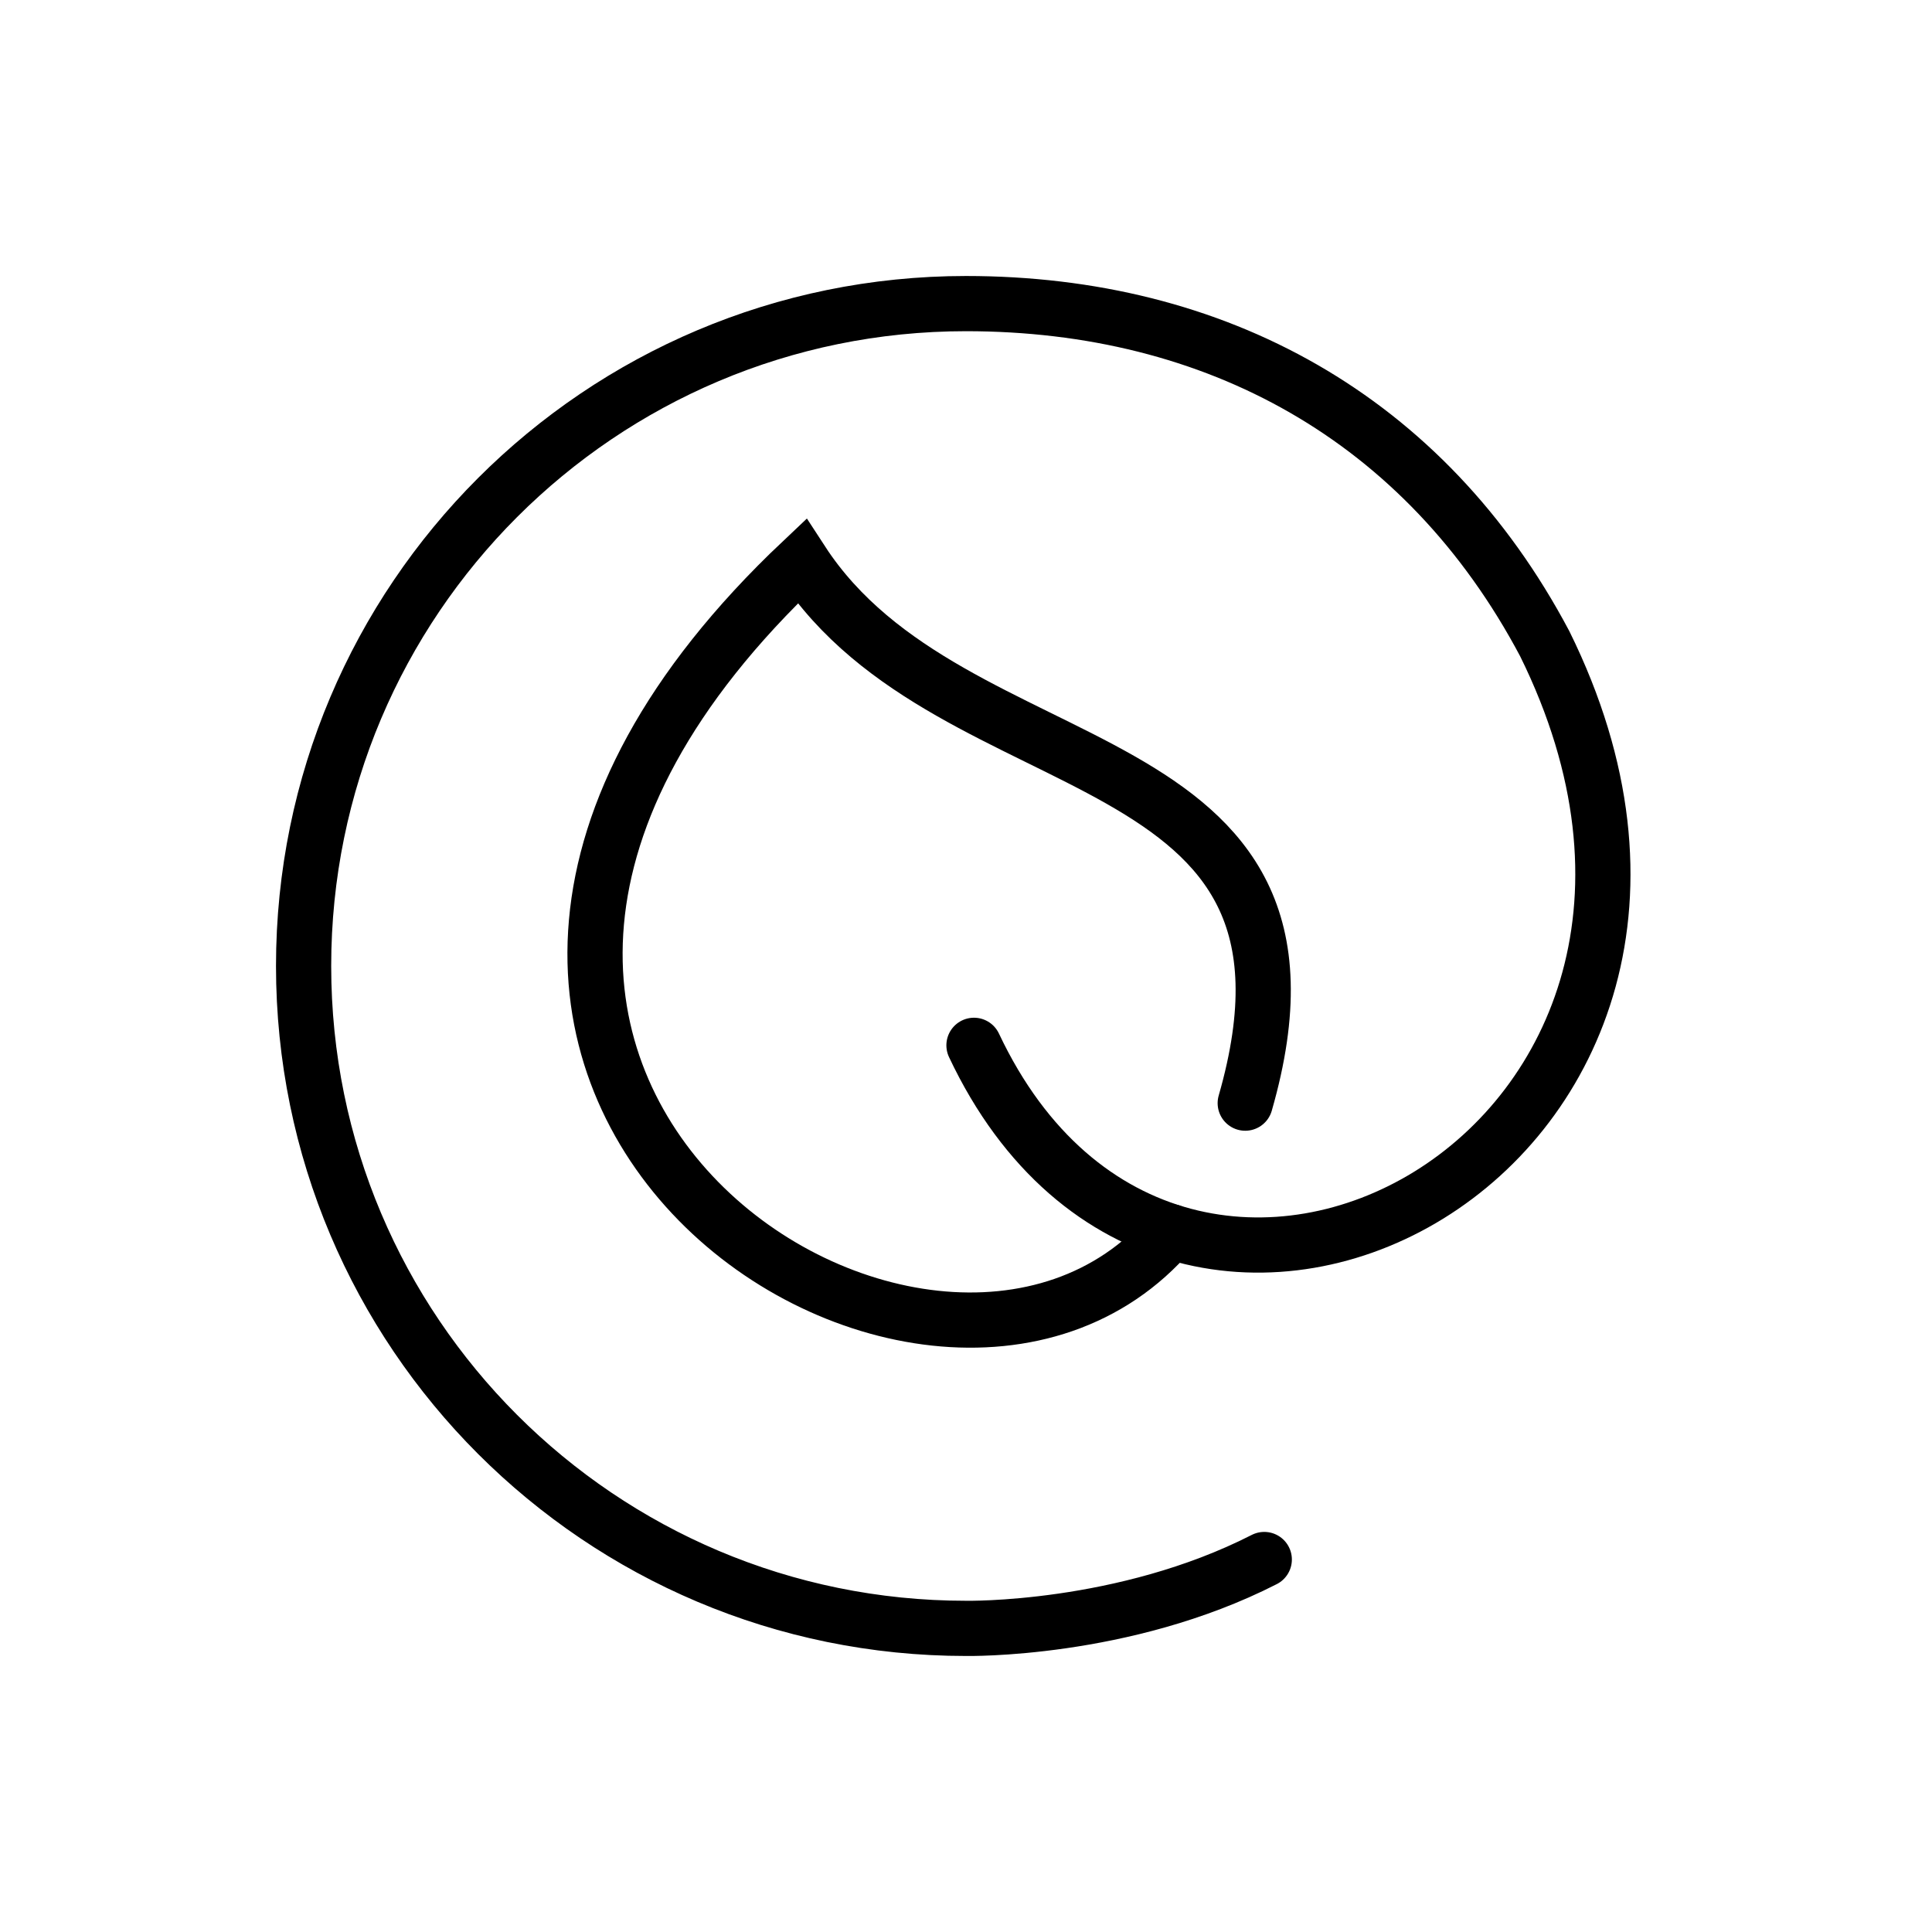
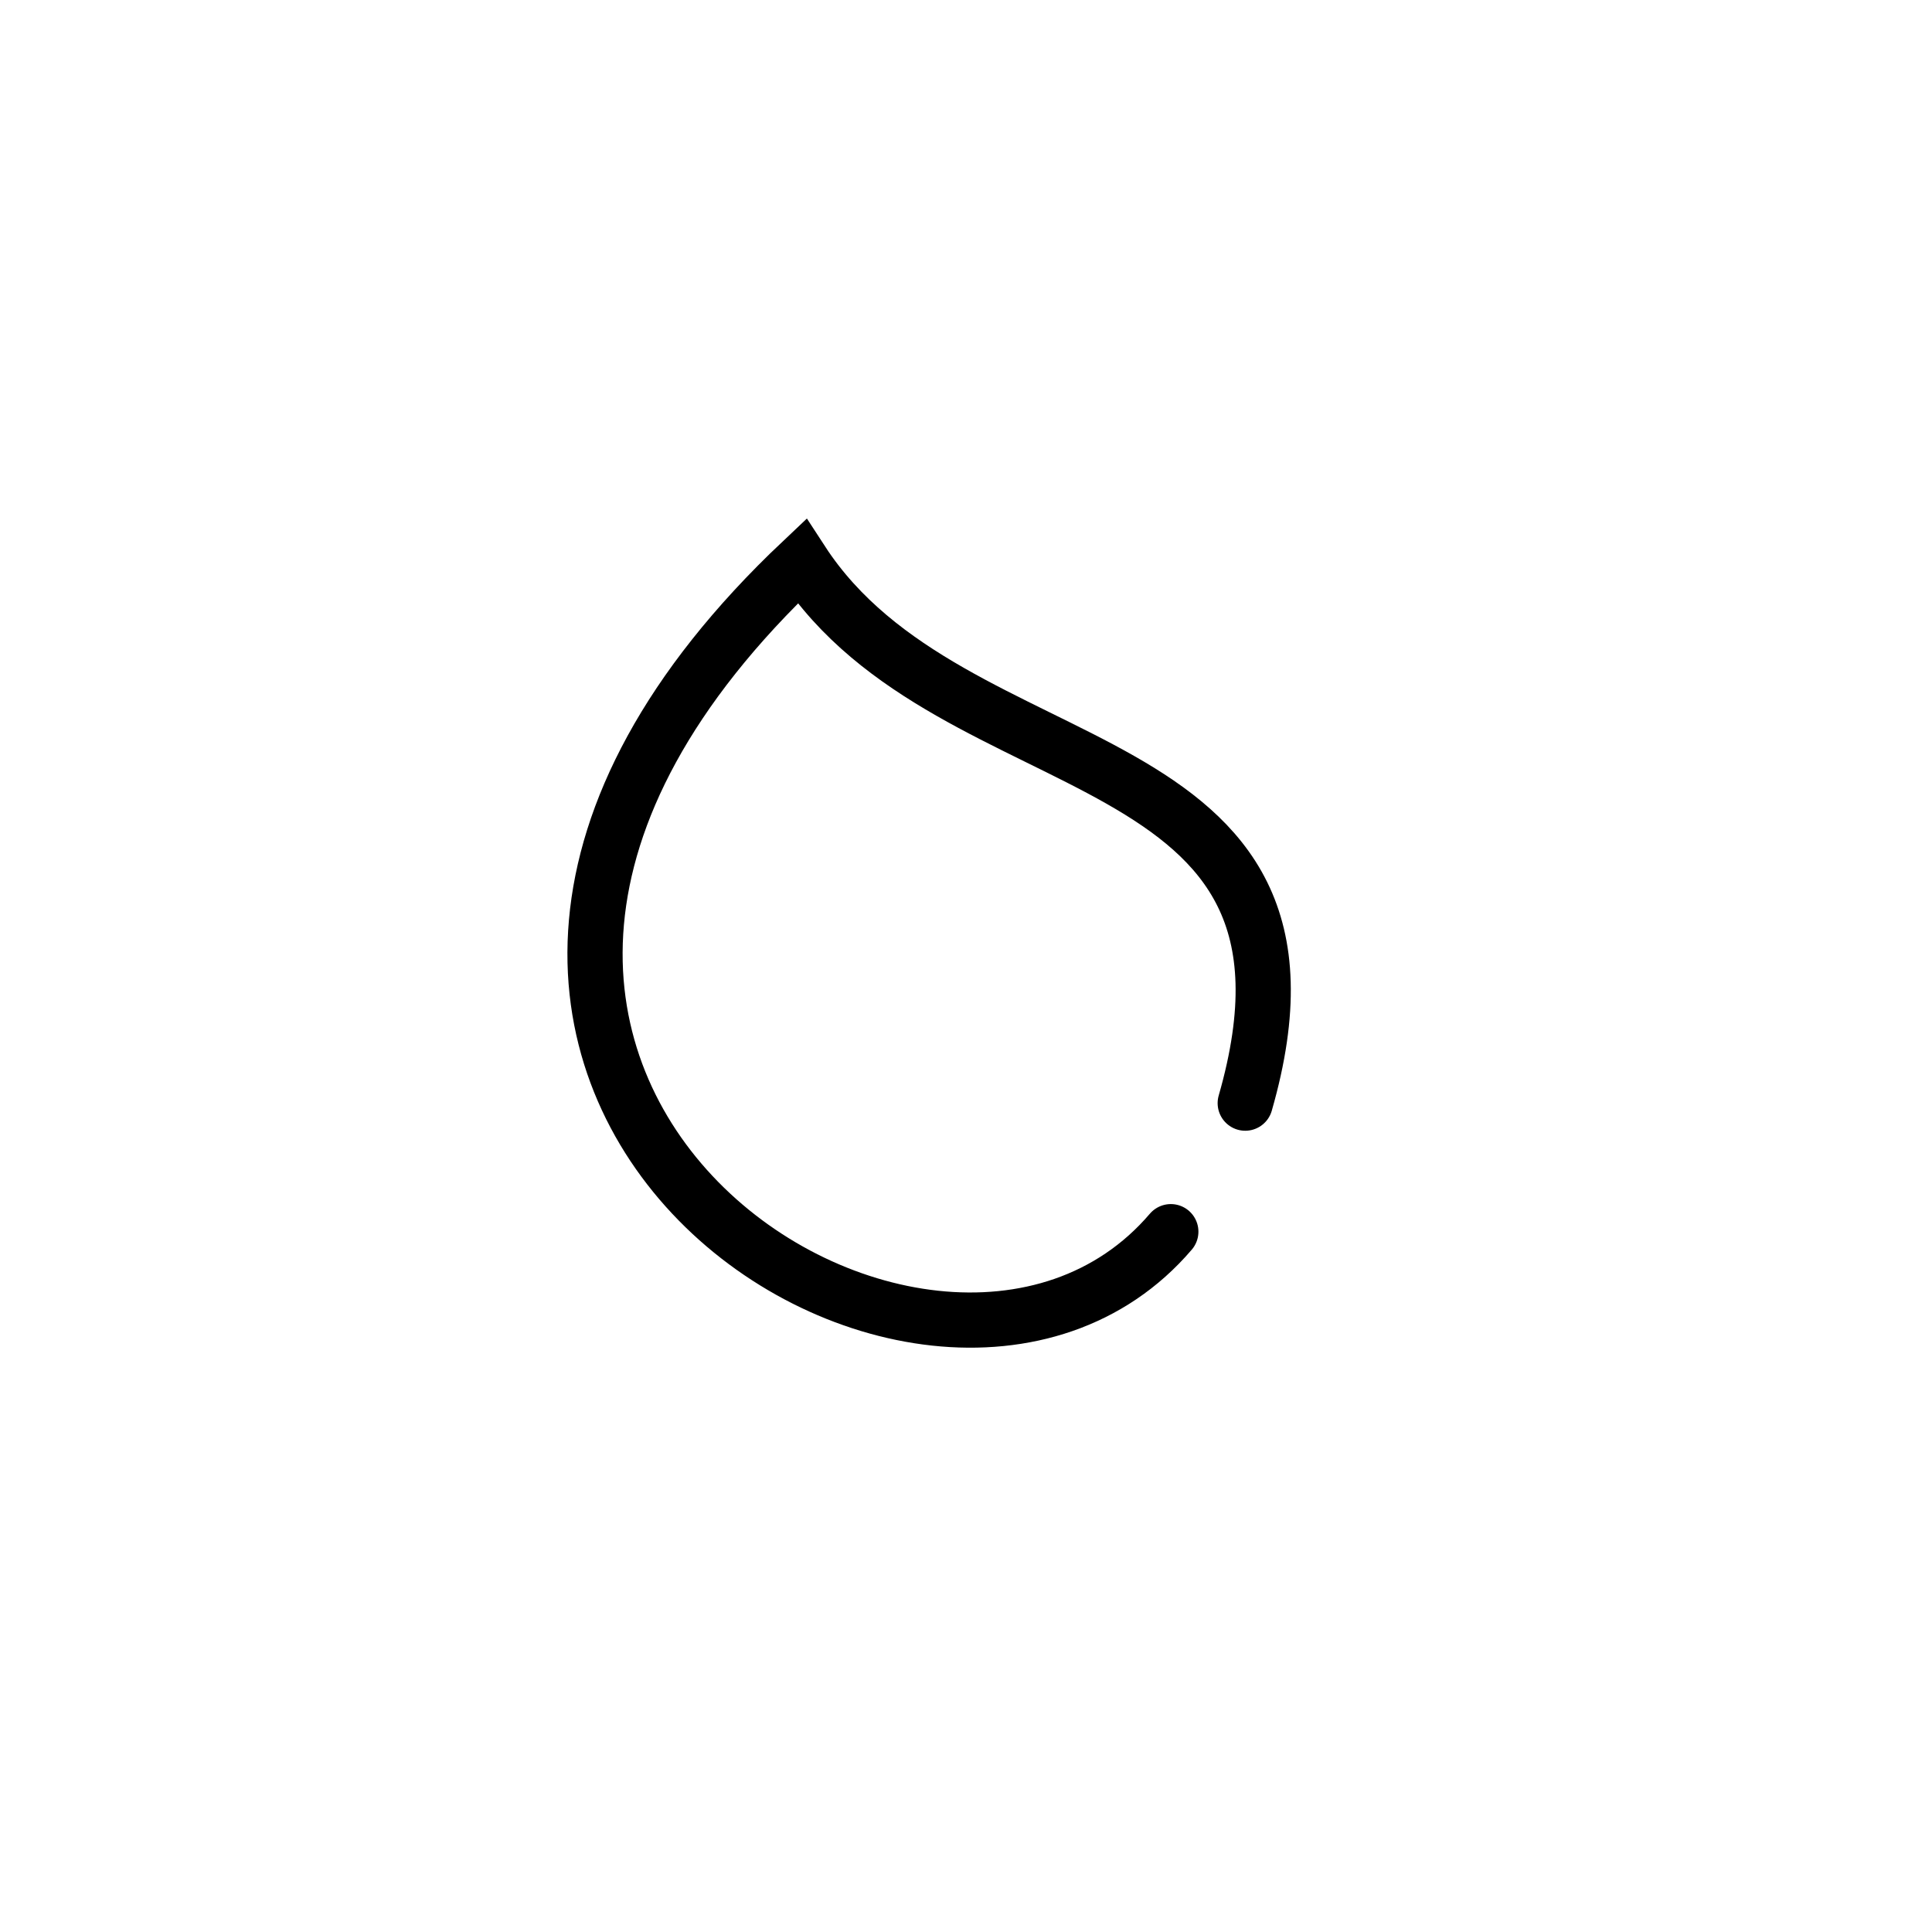
<svg xmlns="http://www.w3.org/2000/svg" width="70" height="70" viewBox="0 0 70 70" fill="none">
-   <path d="M35.289 37.874C42.665 53.517 64.971 41.551 55.969 23.323C51.623 15.123 44.025 11 35 11C21.741 11 11 21.741 11 35C11 48.258 21.741 58.999 35 58.999C35 58.999 40.704 59.111 45.807 56.504" stroke="black" stroke-width="2" stroke-linecap="round" stroke-linejoin="round" />
  <path d="M42.421 44.626C33.686 54.855 9.374 38.922 29.051 20.337C34.532 28.76 48.995 26.487 45.117 39.969" stroke="black" stroke-width="2" stroke-miterlimit="10" stroke-linecap="round" />
</svg>